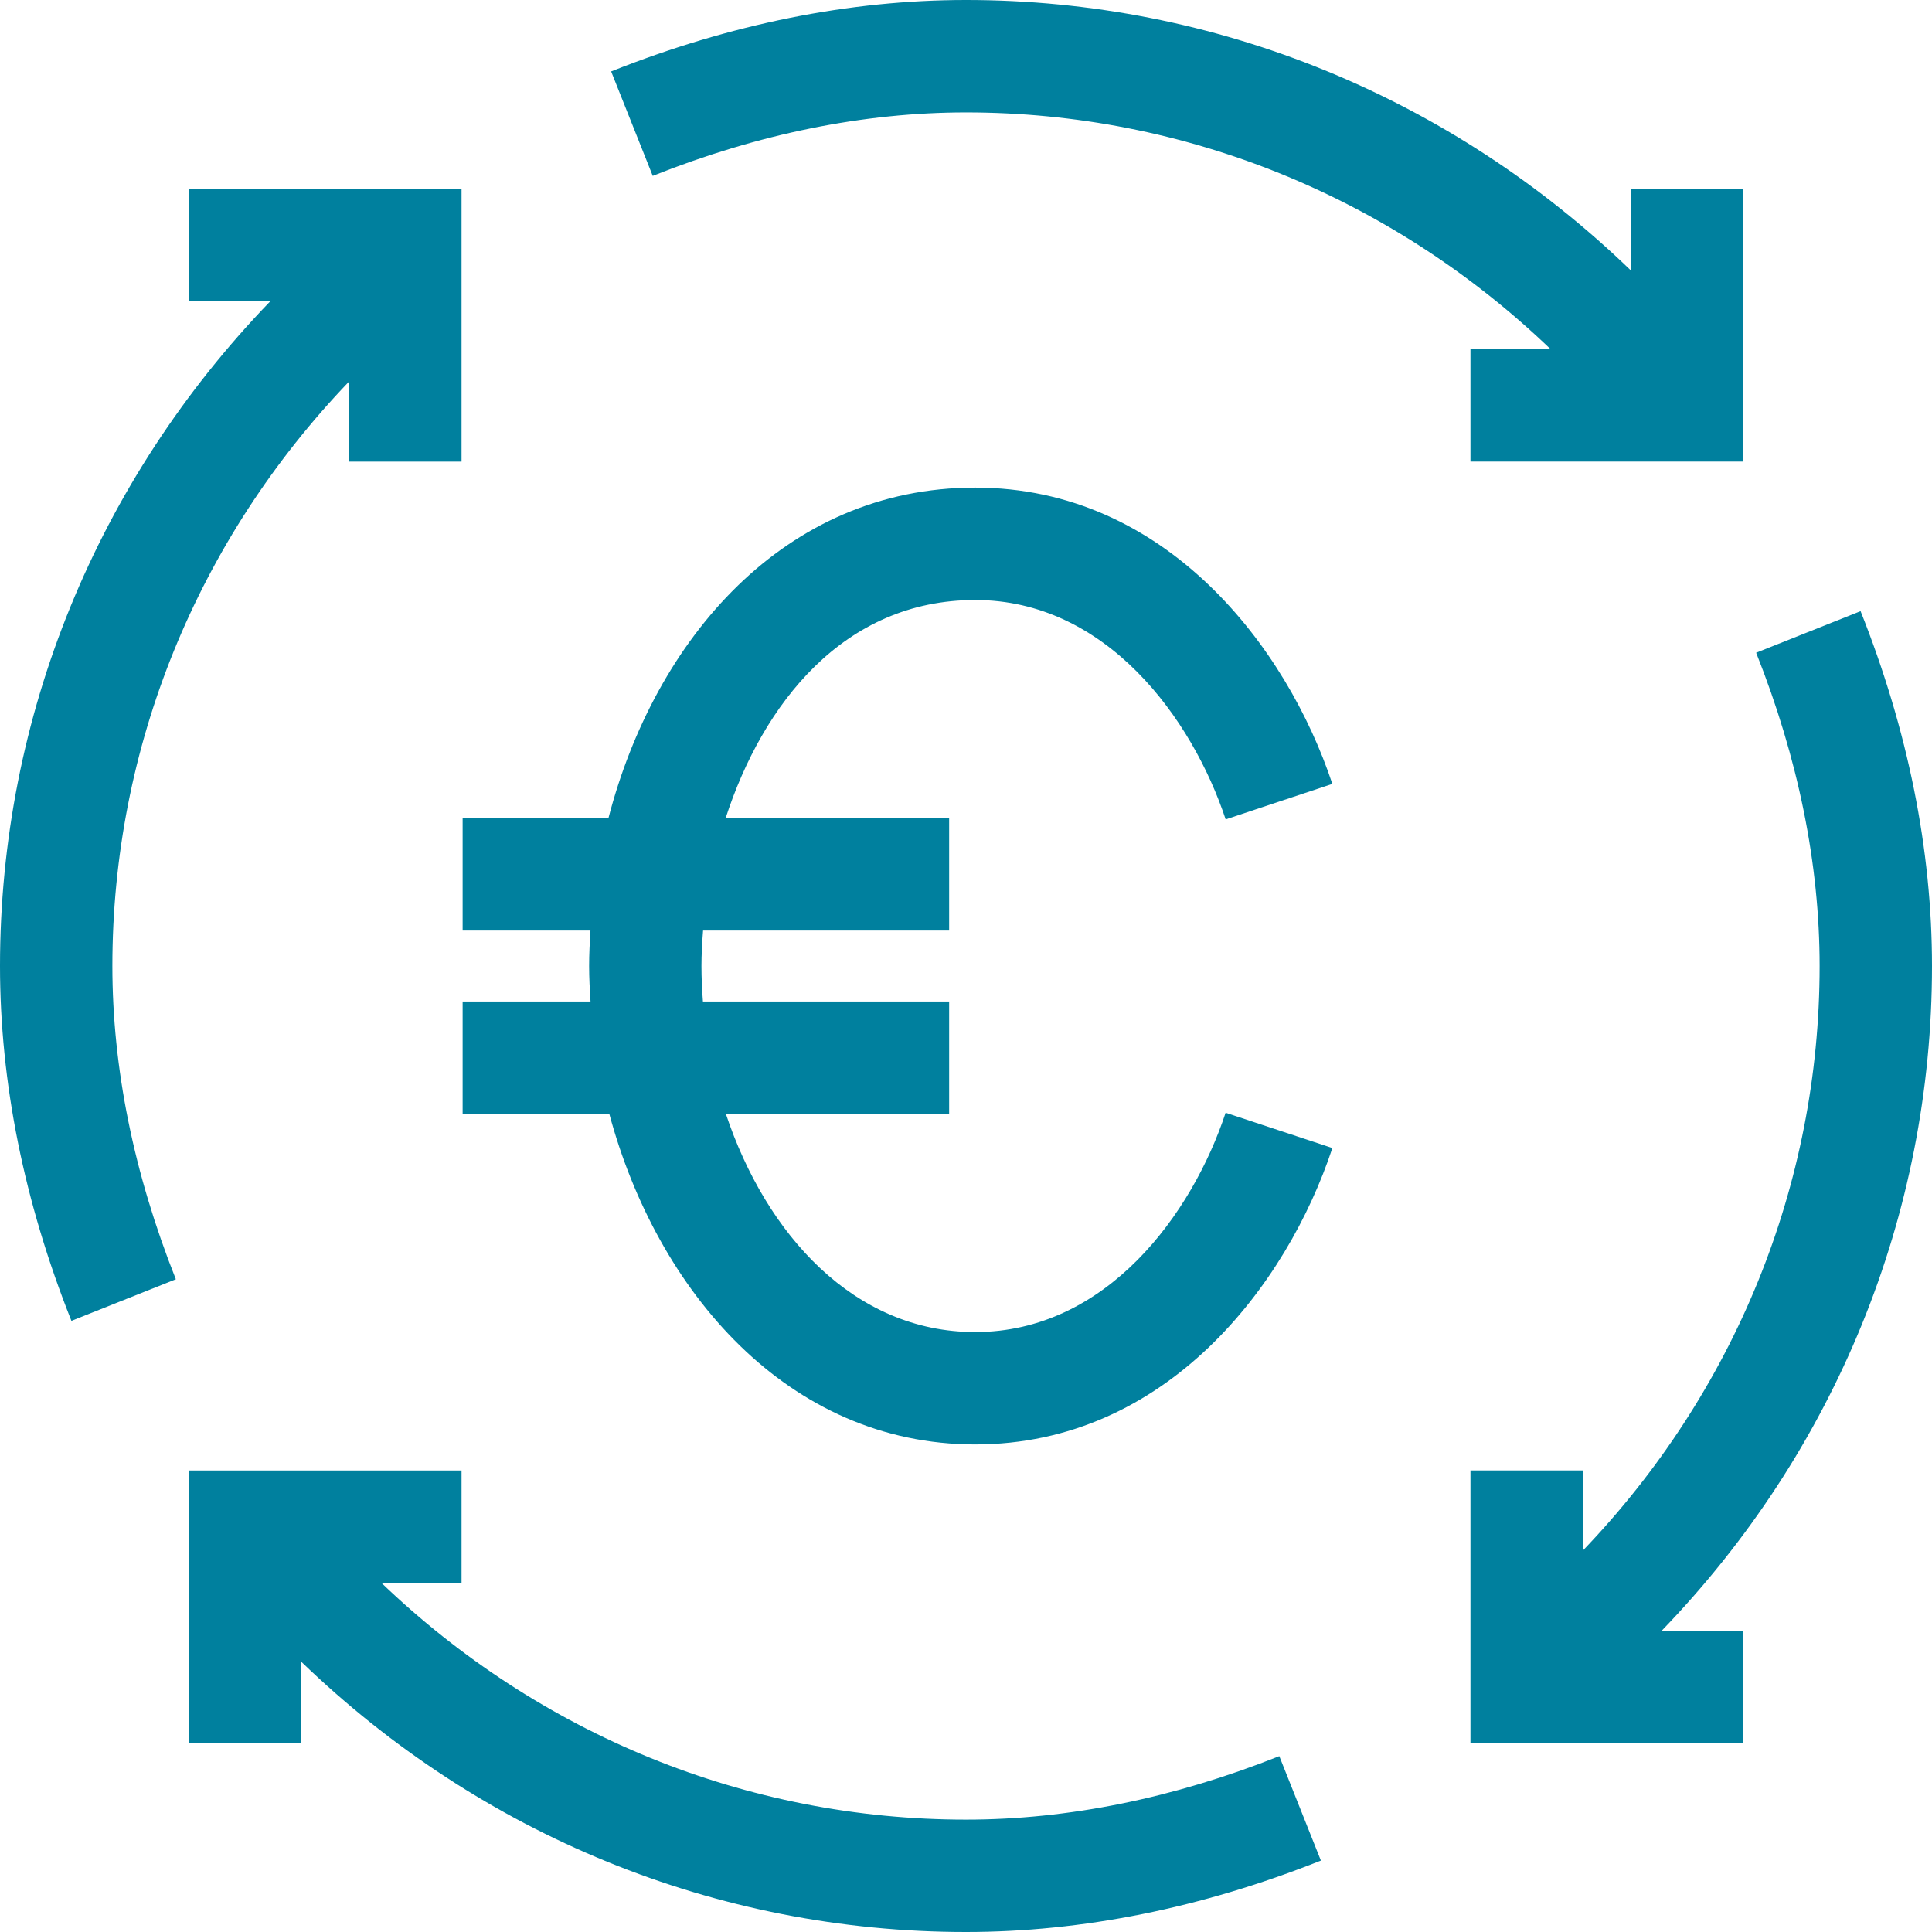
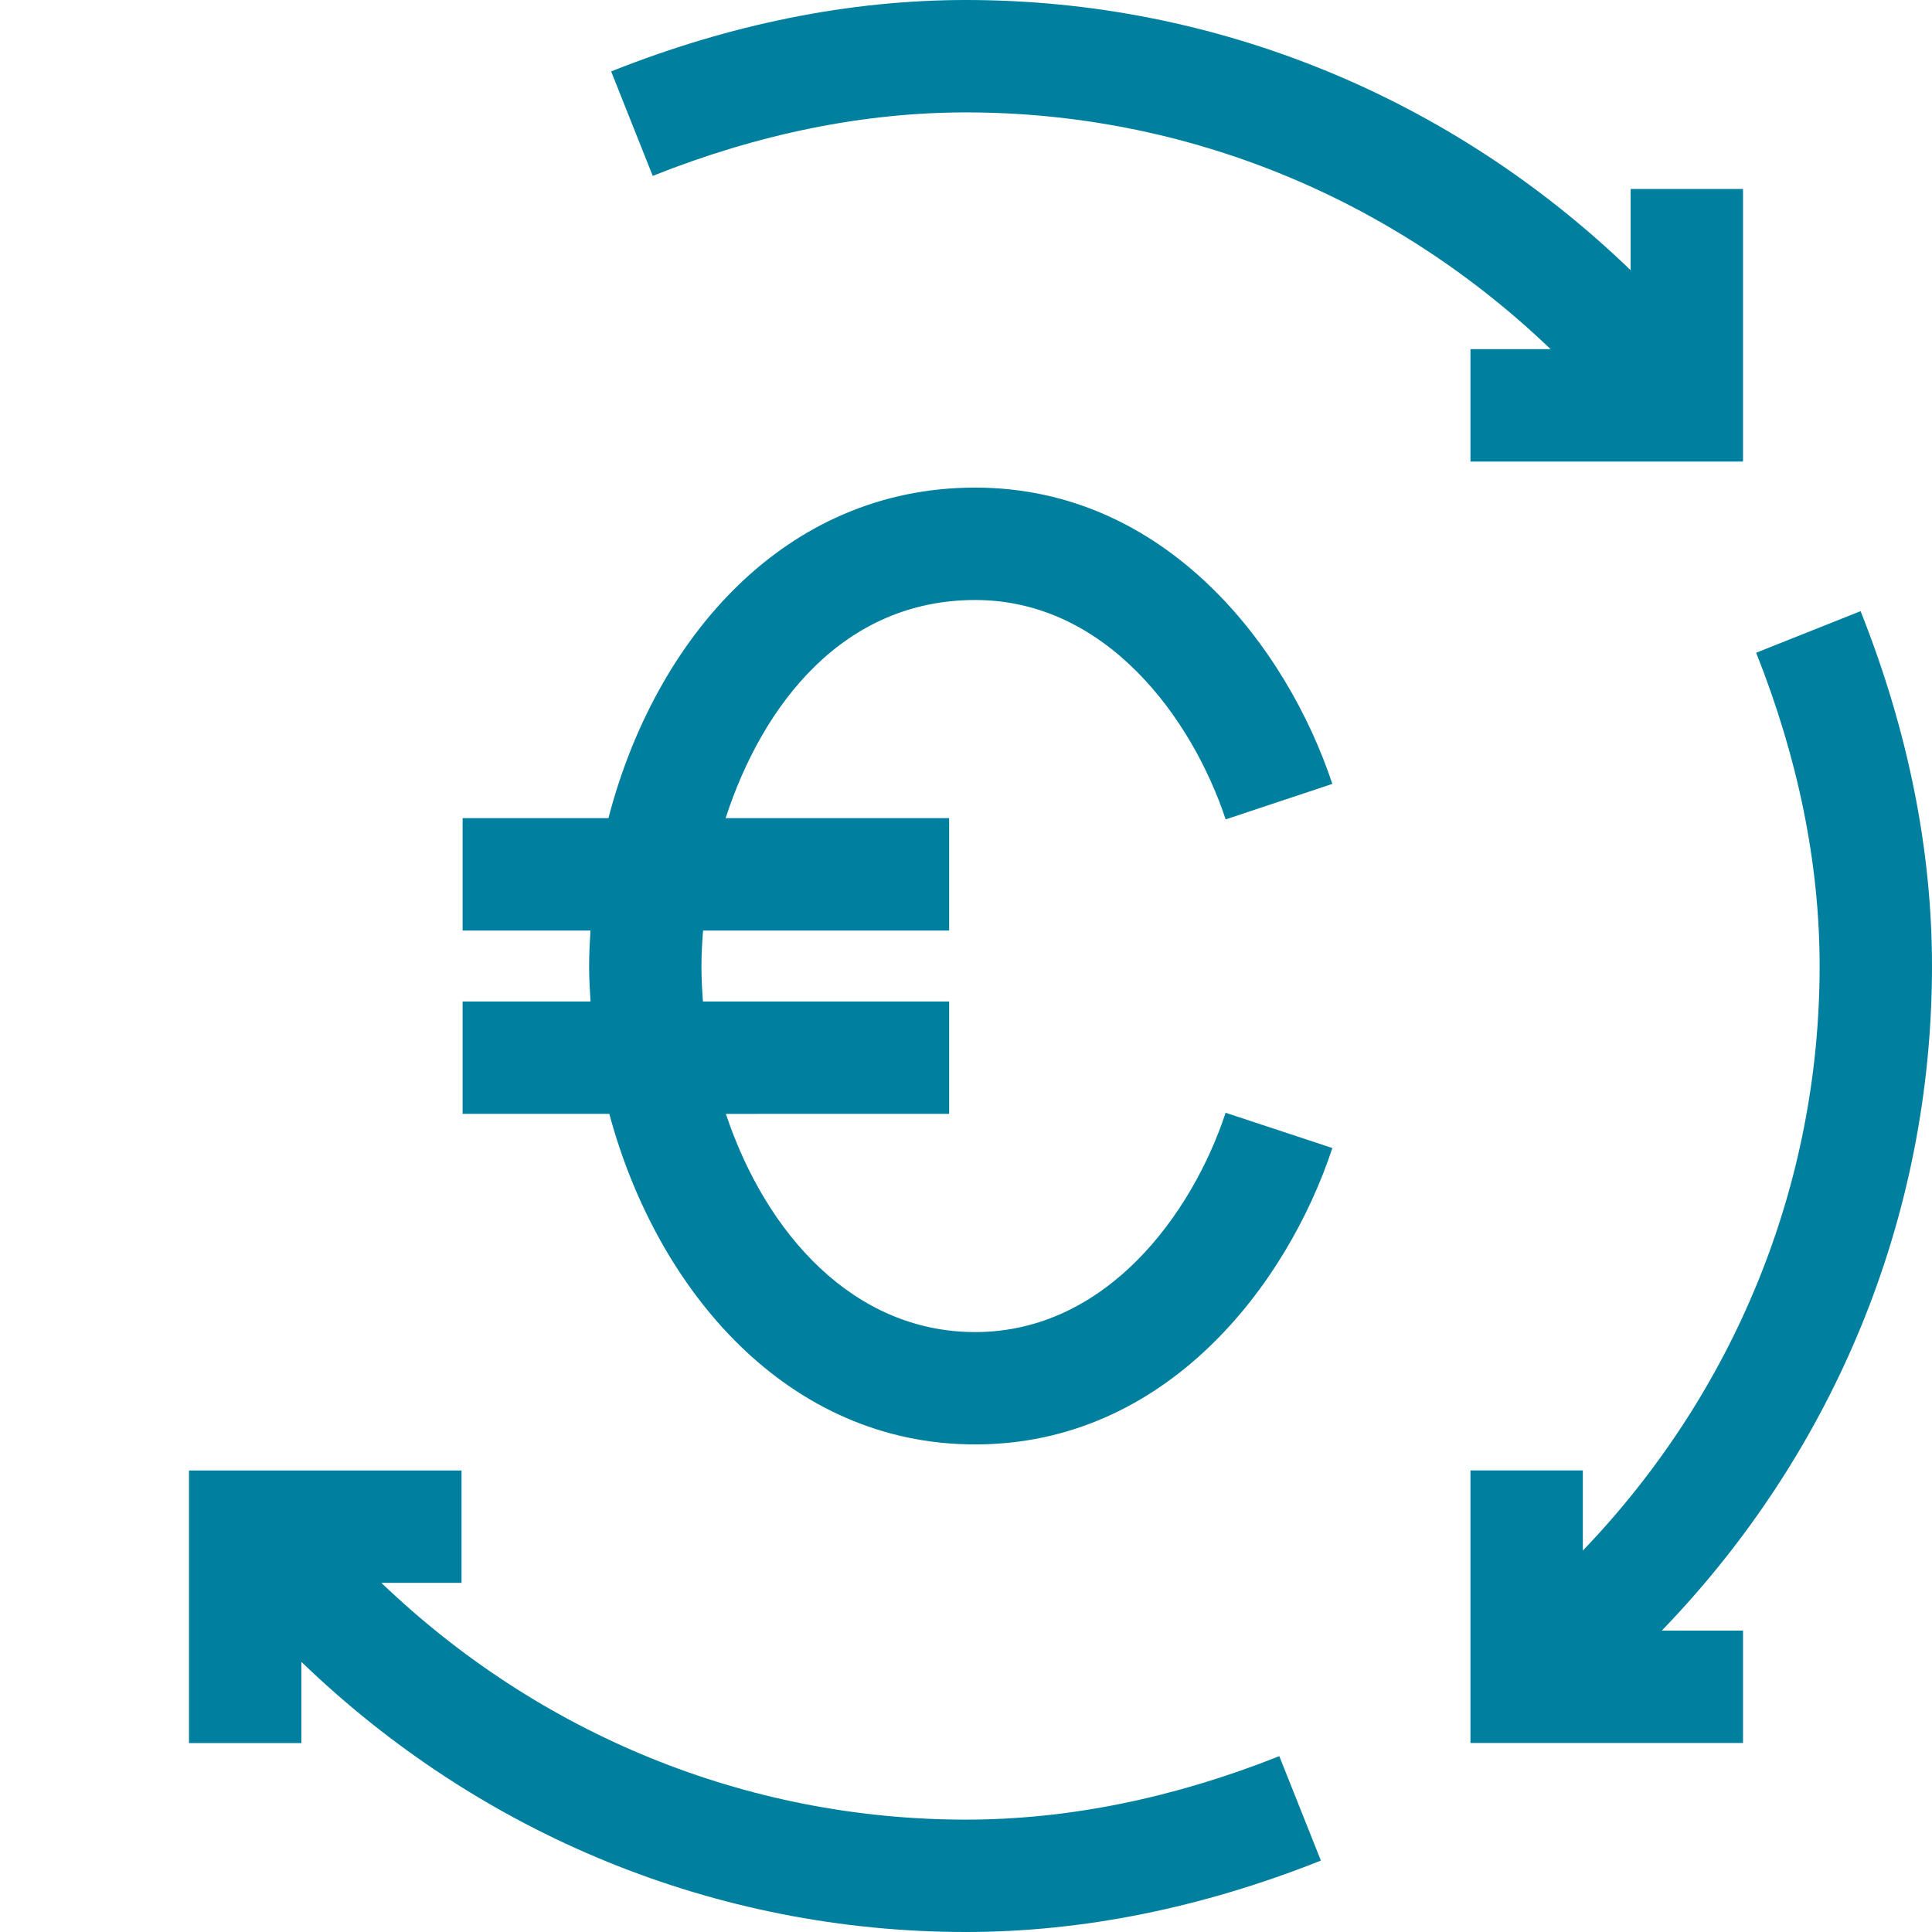
<svg xmlns="http://www.w3.org/2000/svg" version="1.1" id="uuid-945ef68b-b159-4c76-8348-8bd1e1d3d0f5" x="0px" y="0px" width="55px" height="55px" viewBox="0 0 55 55" enable-background="new 0 0 55 55" xml:space="preserve">
  <g>
    <path fill="#00809E" d="M27.76,37.921c-3.453,0-5.953-2.787-7.096-6.211H27.02v-3.199h-7.009   c-0.026-0.337-0.042-0.675-0.042-1.01c0-0.327,0.019-0.666,0.046-1.01H27.02v-3.2h-6.363   c1.057-3.255,3.362-6.21,7.104-6.21c3.732,0,6.174,3.364,7.131,6.245l3.037-1.01   c-1.294-3.891-4.732-8.435-10.168-8.435c-5.424,0-9.116,4.308-10.44,9.41h-4.151v3.2h3.639   c-0.021,0.337-0.038,0.673-0.038,1.01c0,0.336,0.018,0.673,0.04,1.01h-3.641v3.199h4.176   c1.358,5.046,5.083,9.41,10.415,9.41c5.447,0,8.882-4.545,10.169-8.438l-3.039-1.004   C33.939,34.557,31.501,37.921,27.76,37.921z" />
    <path fill="#00809E" d="M27.5,3.2c6.244,0,12.142,2.426,16.642,6.74h-2.281v3.2H49.62V5.38h-3.199V7.693   C41.321,2.77,34.61,0,27.5,0c-3.312,0-6.71,0.684-10.102,2.033l1.184,2.974   C21.594,3.808,24.594,3.2,27.5,3.2z" />
    <path fill="#00809E" d="M55,27.5c0-3.312-0.684-6.711-2.033-10.102l-2.973,1.184   c1.198,3.012,1.807,6.013,1.807,8.918c0,6.245-2.427,12.143-6.741,16.642v-2.282h-3.199v7.759H49.62v-3.199h-2.312   C52.23,41.322,55,34.612,55,27.5z" />
    <path fill="#00809E" d="M27.5,51.801c-6.245,0-12.143-2.427-16.642-6.74h2.281v-3.199H5.38v7.759h3.199v-2.312   C13.678,52.23,20.389,55,27.5,55c3.313,0,6.711-0.684,10.103-2.033l-1.184-2.973   C33.406,51.192,30.405,51.801,27.5,51.801z" />
-     <path fill="#00809E" d="M9.94,10.859v2.282h3.199V5.38H5.38v3.2h2.311C2.769,13.68,0,20.39,0,27.5   c0,3.312,0.684,6.71,2.033,10.102l2.973-1.184c-1.198-3.013-1.807-6.014-1.807-8.918   C3.199,21.256,5.626,15.357,9.94,10.859z" />
  </g>
</svg>